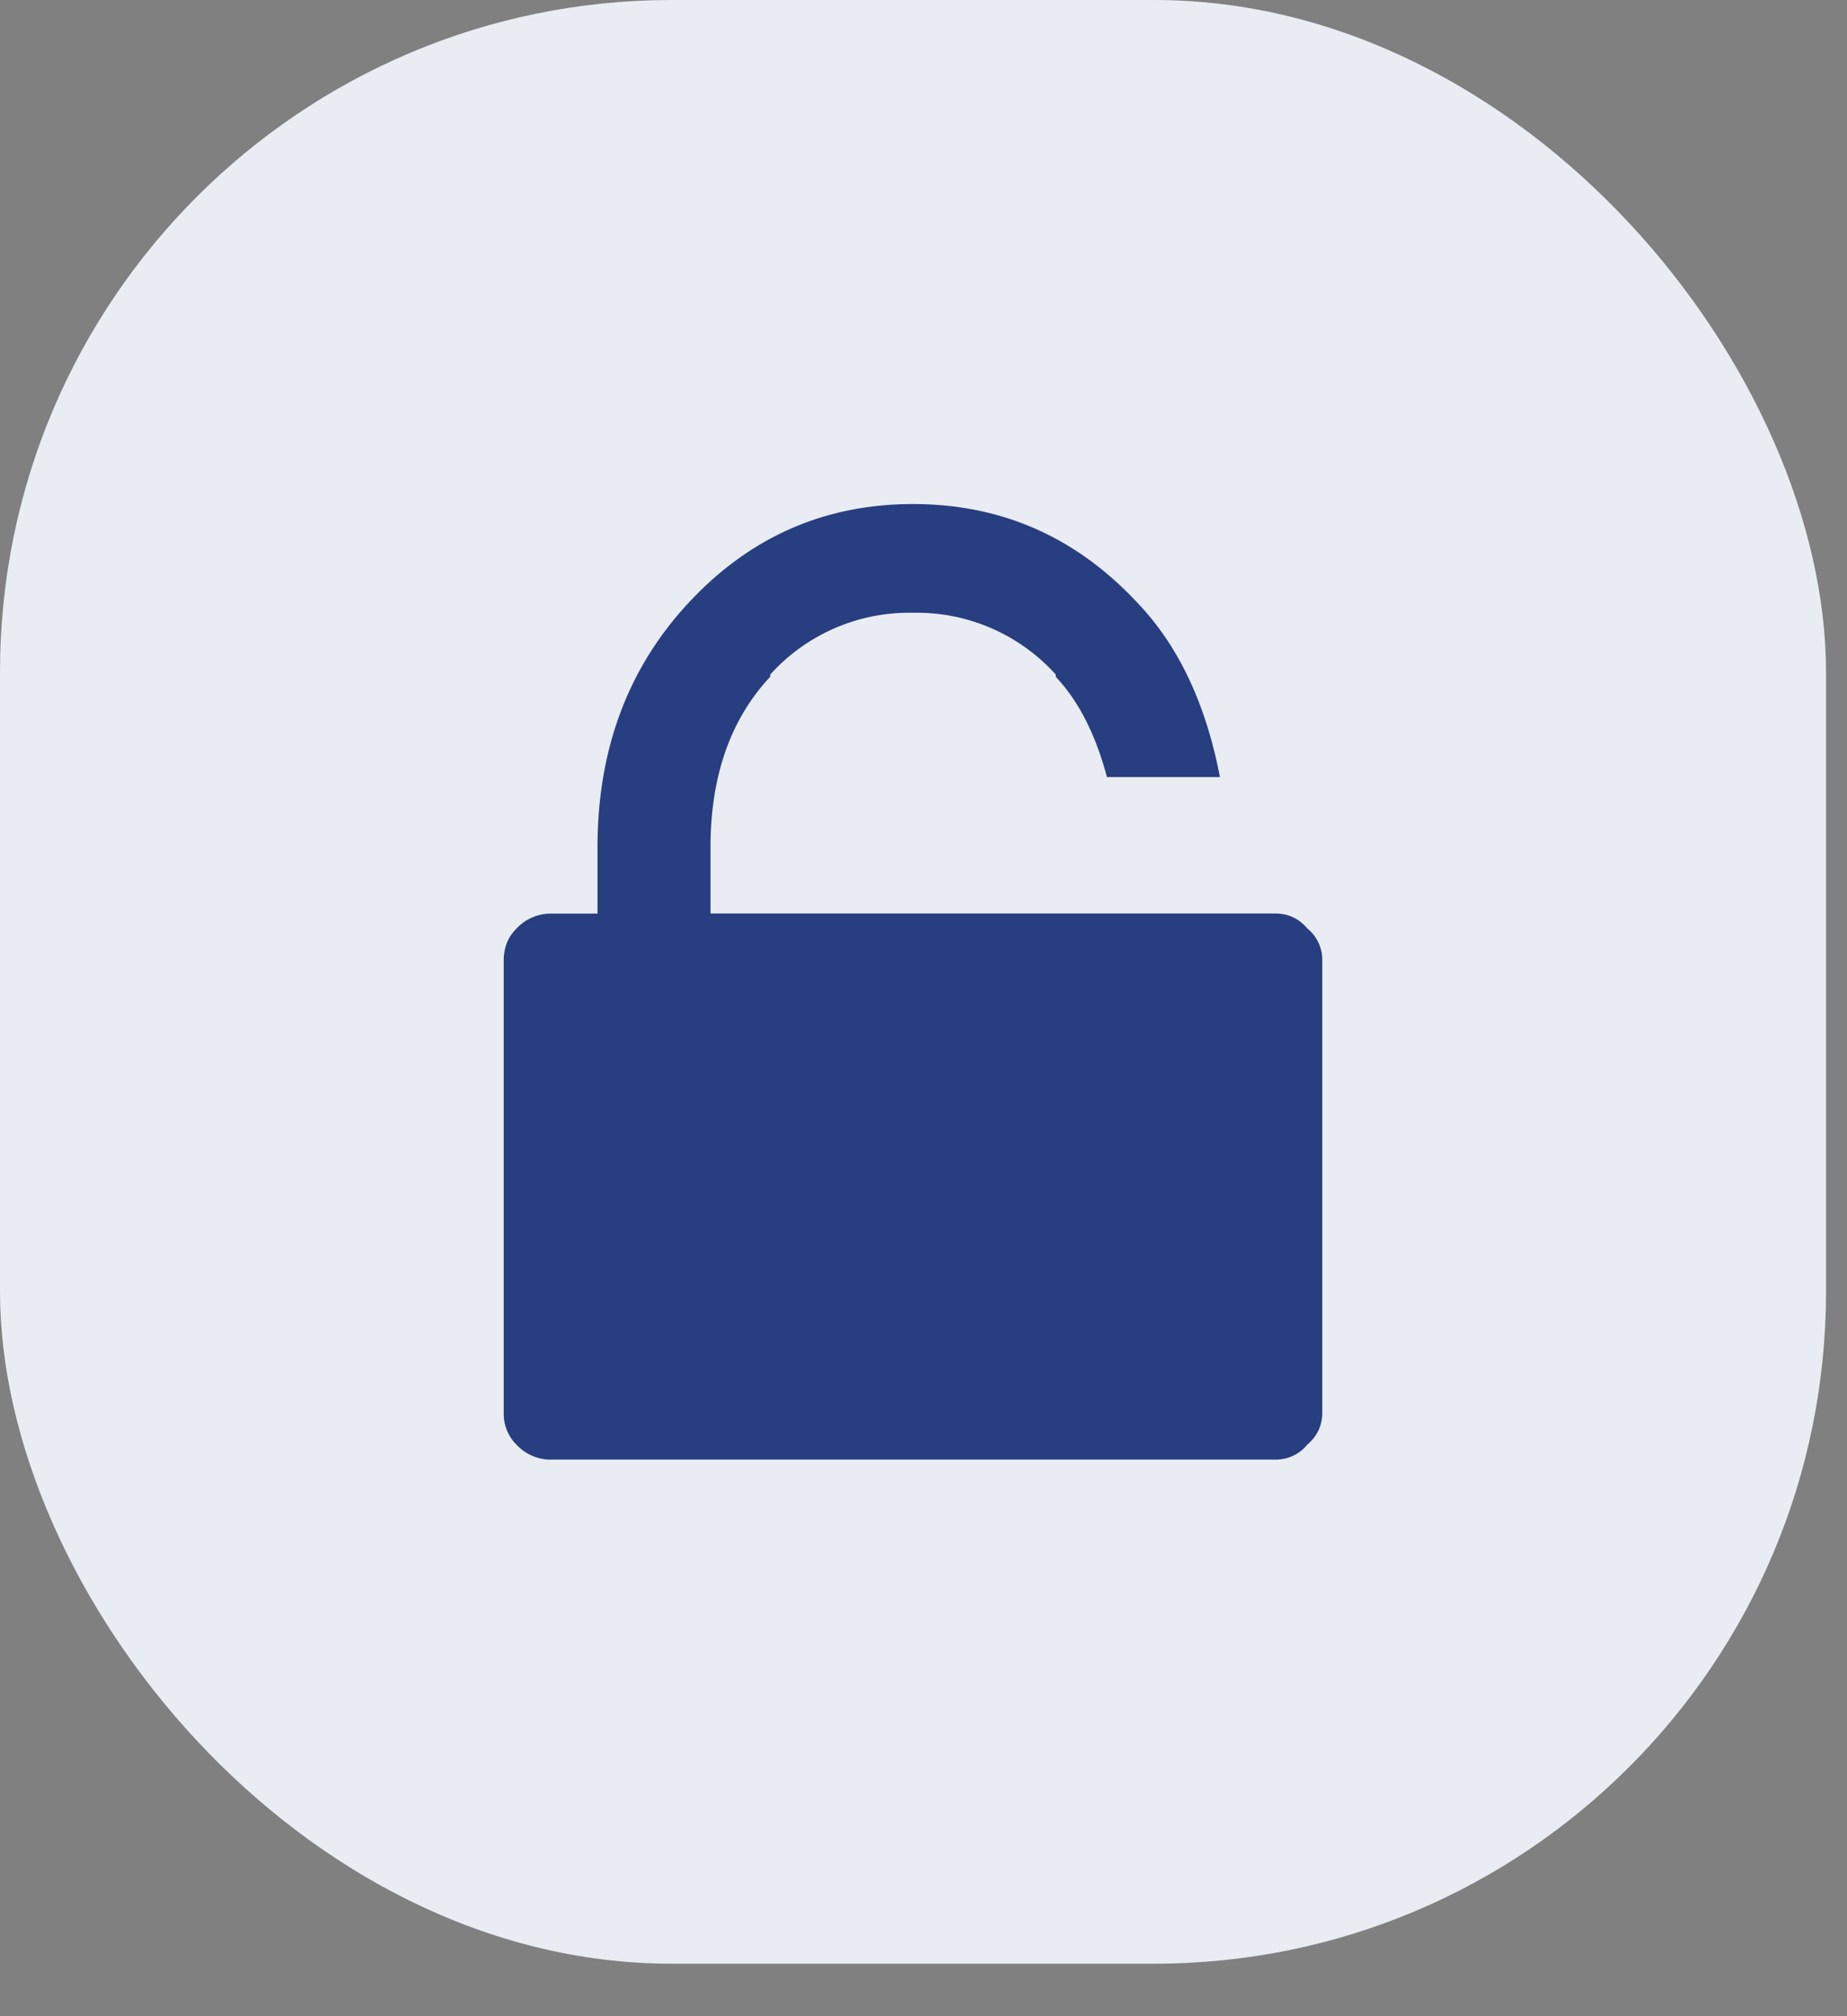
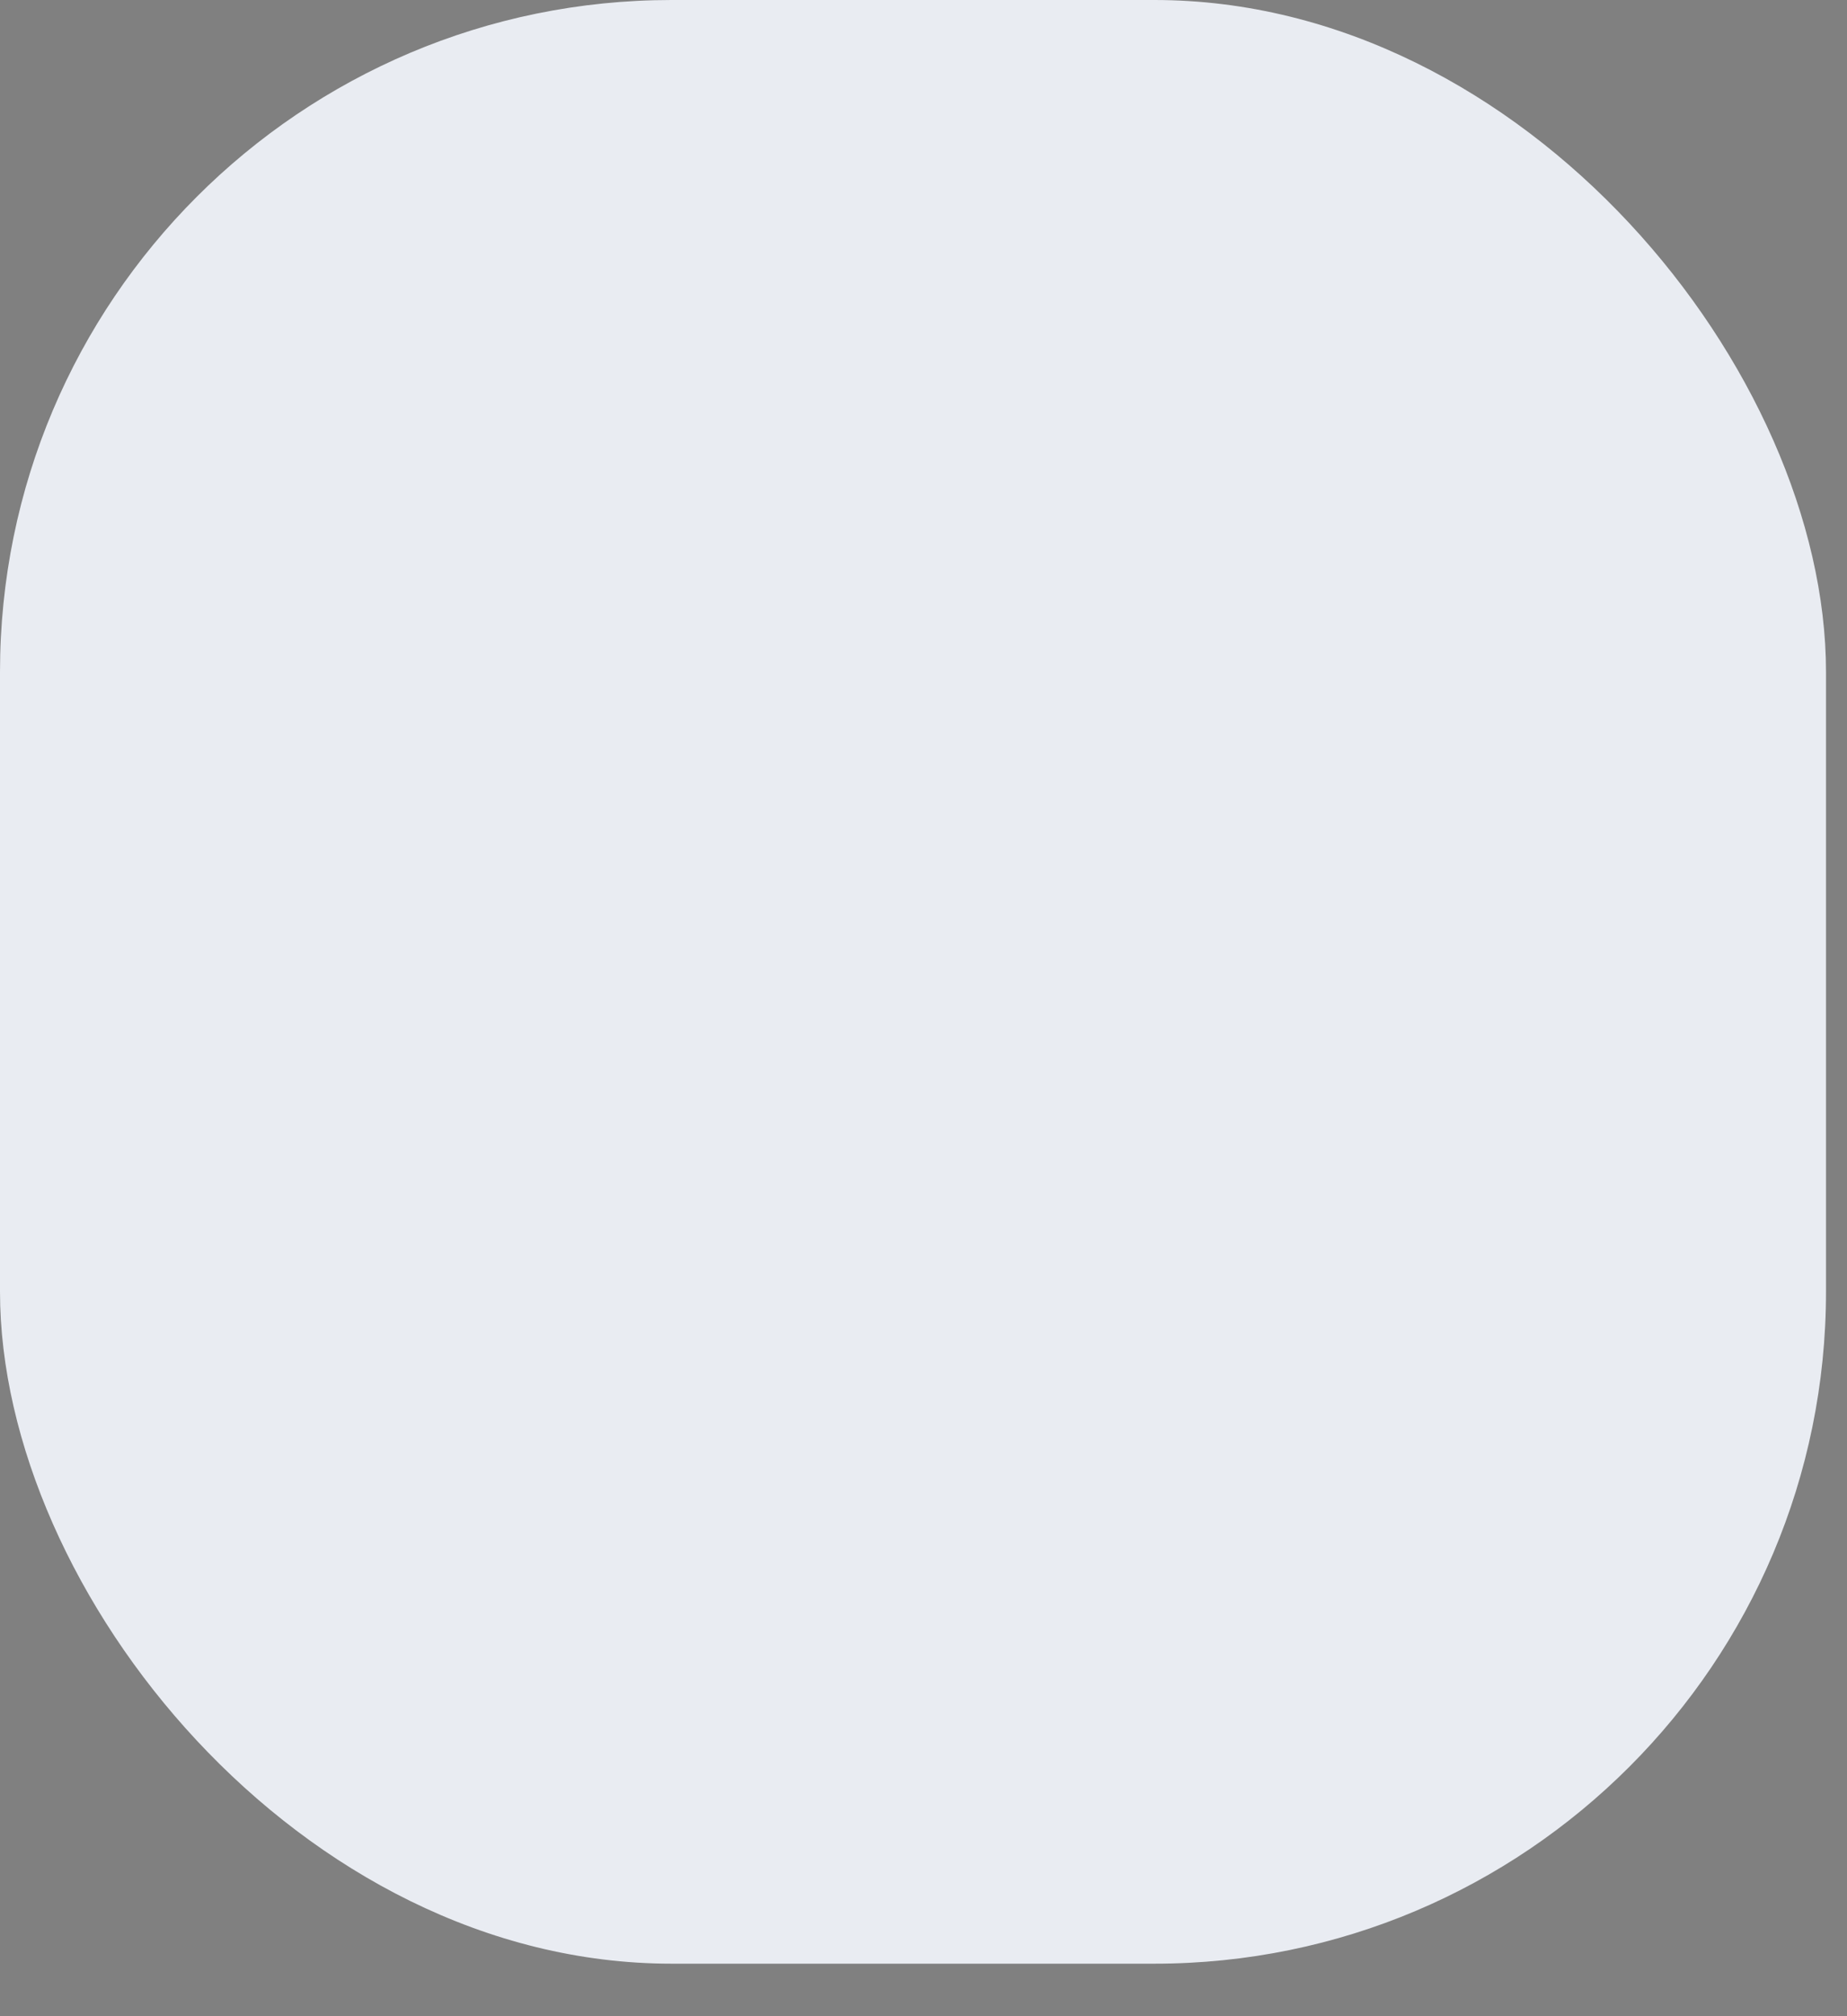
<svg xmlns="http://www.w3.org/2000/svg" width="22" height="24" viewBox="0 0 22 24" fill="none">
  <rect x="0" y="0" width="22" height="24" fill="#808080" stroke="none" />
  <rect width="21.75" height="23.375" rx="8" fill="#E9ECF2" />
-   <path d="M6.559 17.375a.56.56 0 0 1-.407-.178.517.517 0 0 1-.152-.38v-5.383c0-.153.05-.28.152-.381a.56.56 0 0 1 .407-.178H7.117v-.787c0-1.168.364-2.141 1.092-2.92C8.937 6.389 9.826 6 10.875 6c1.05 0 1.938.39 2.666 1.168.49.508.821 1.202.99 2.082h-1.346c-.135-.508-.338-.906-.609-1.193V8.03a2.23 2.23 0 0 0-1.701-.736 2.23 2.23 0 0 0-1.701.736v.026c-.474.507-.711 1.185-.711 2.03v.788h6.728c.153 0 .28.06.381.178a.481.481 0 0 1 .178.38v5.383c0 .153-.06.28-.178.381a.481.481 0 0 1-.38.178H6.558z" fill="#273E80" />
</svg>